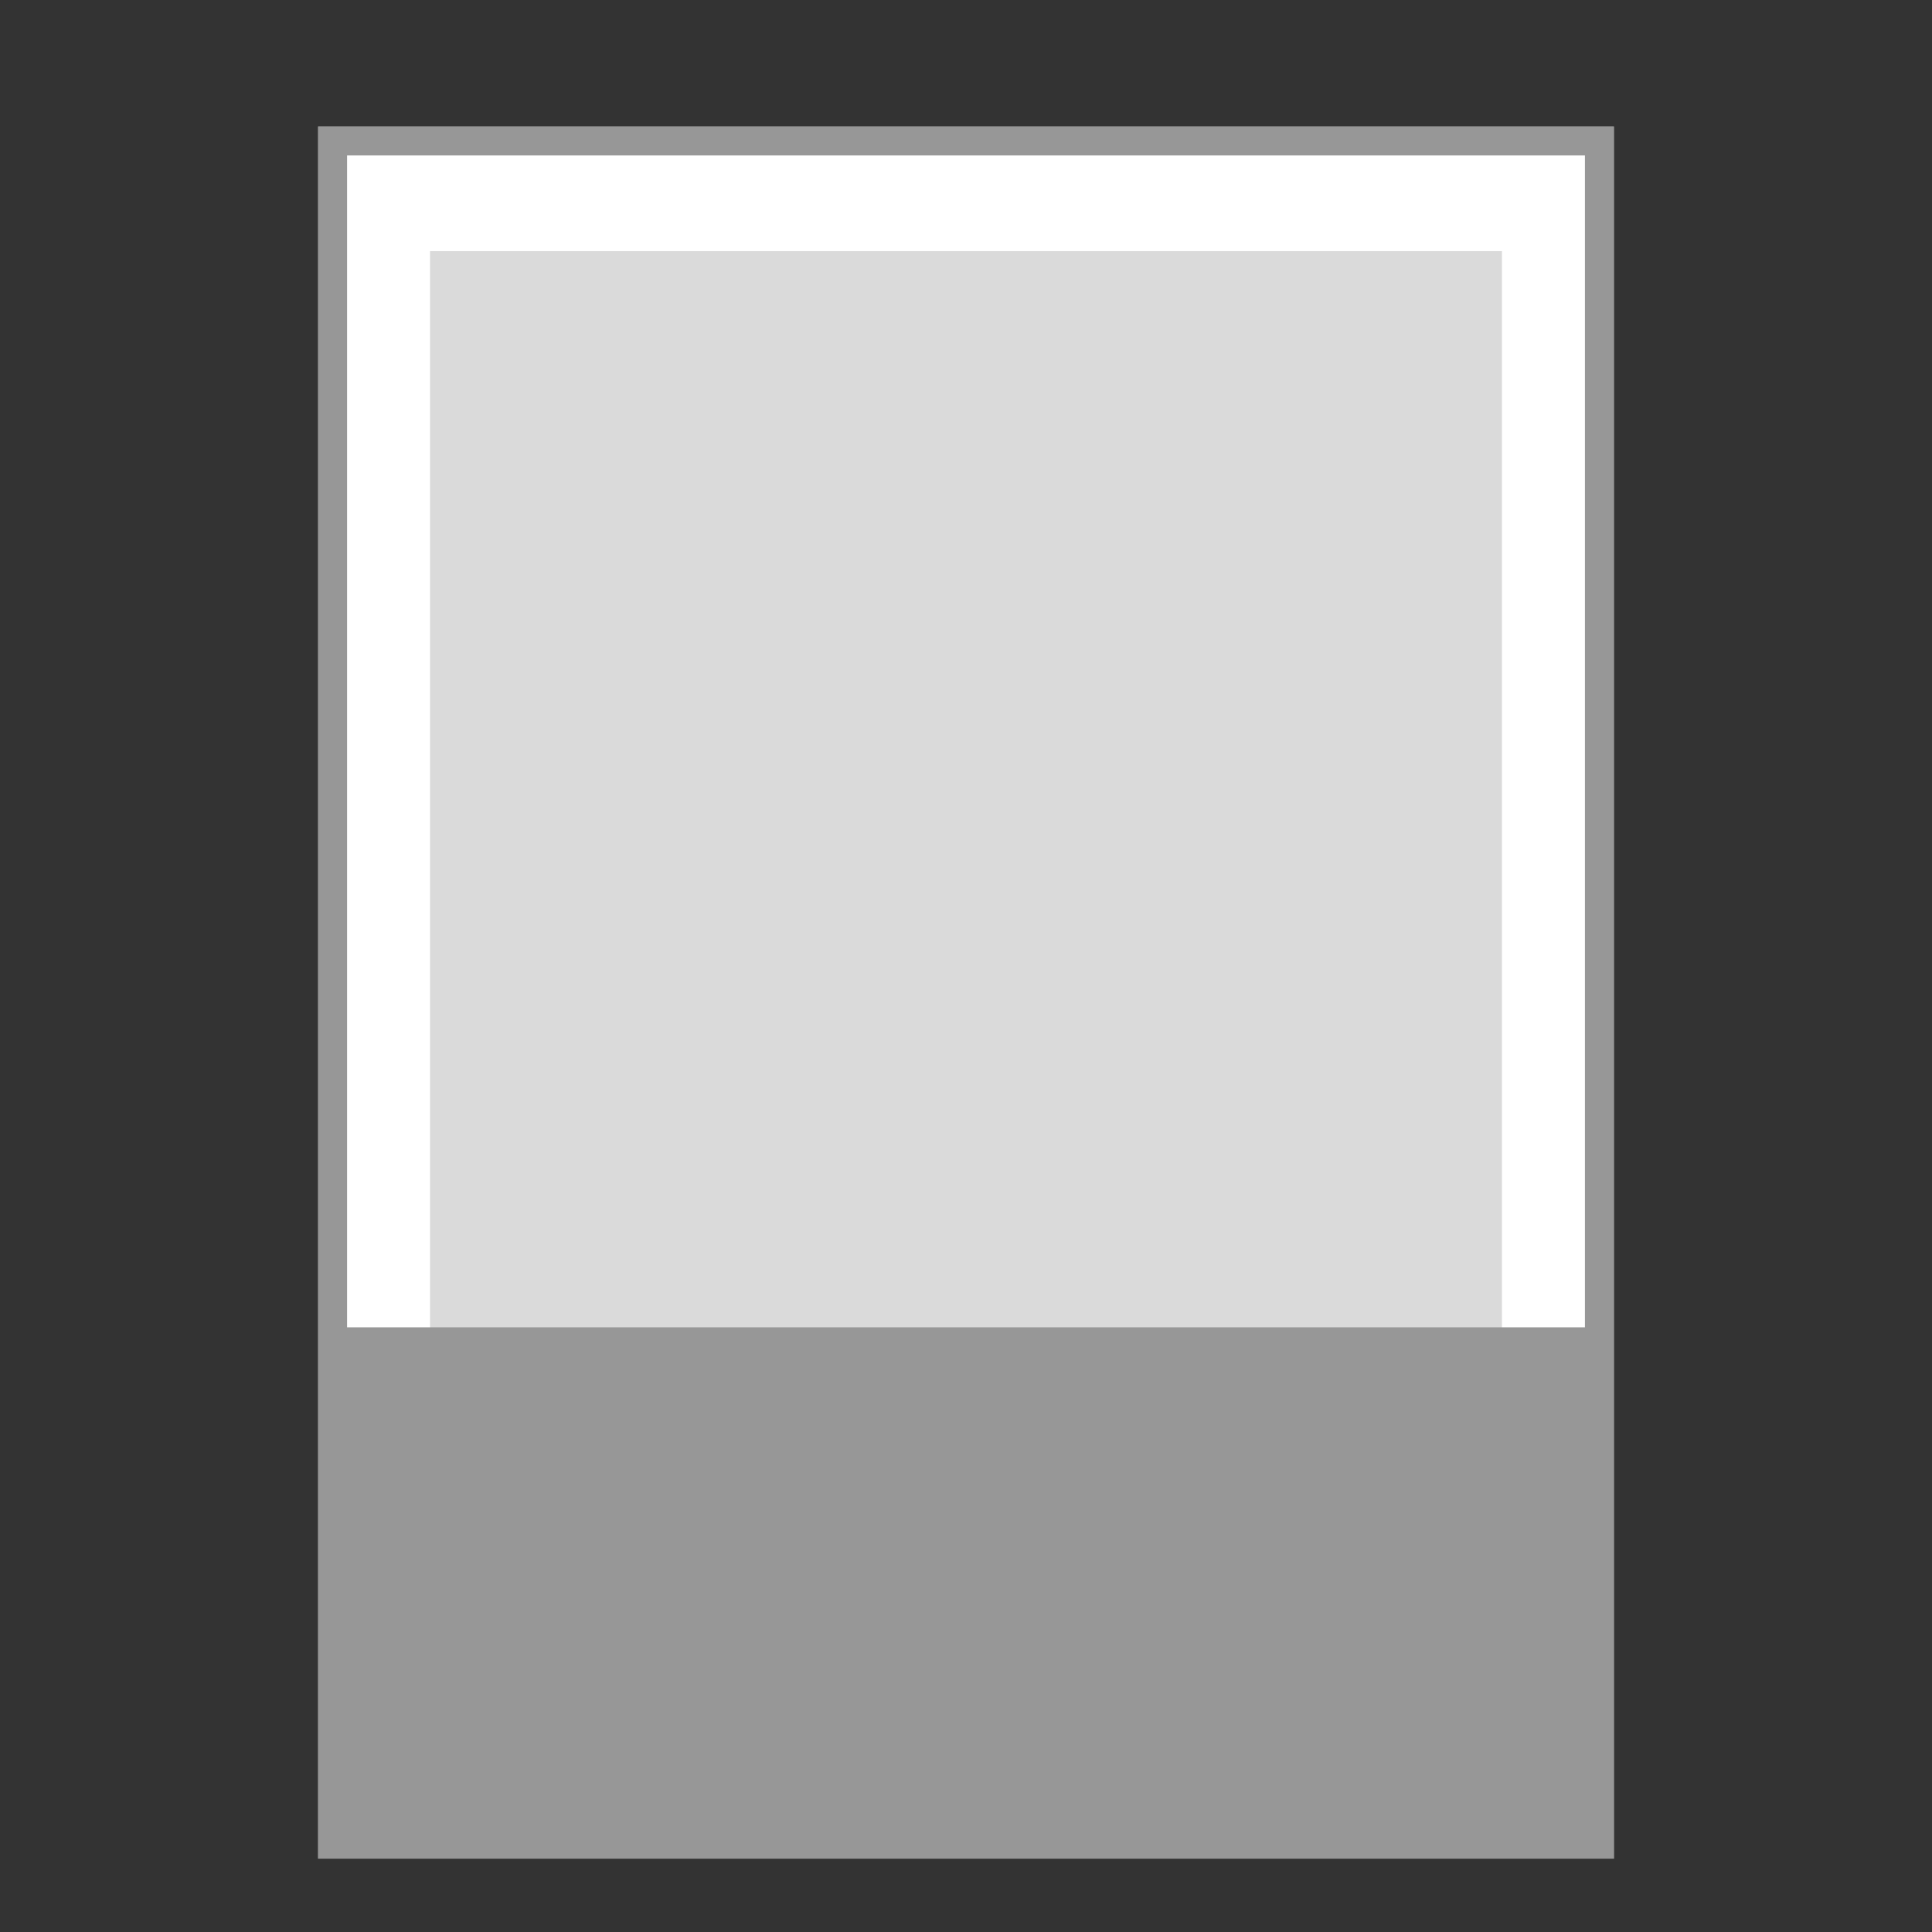
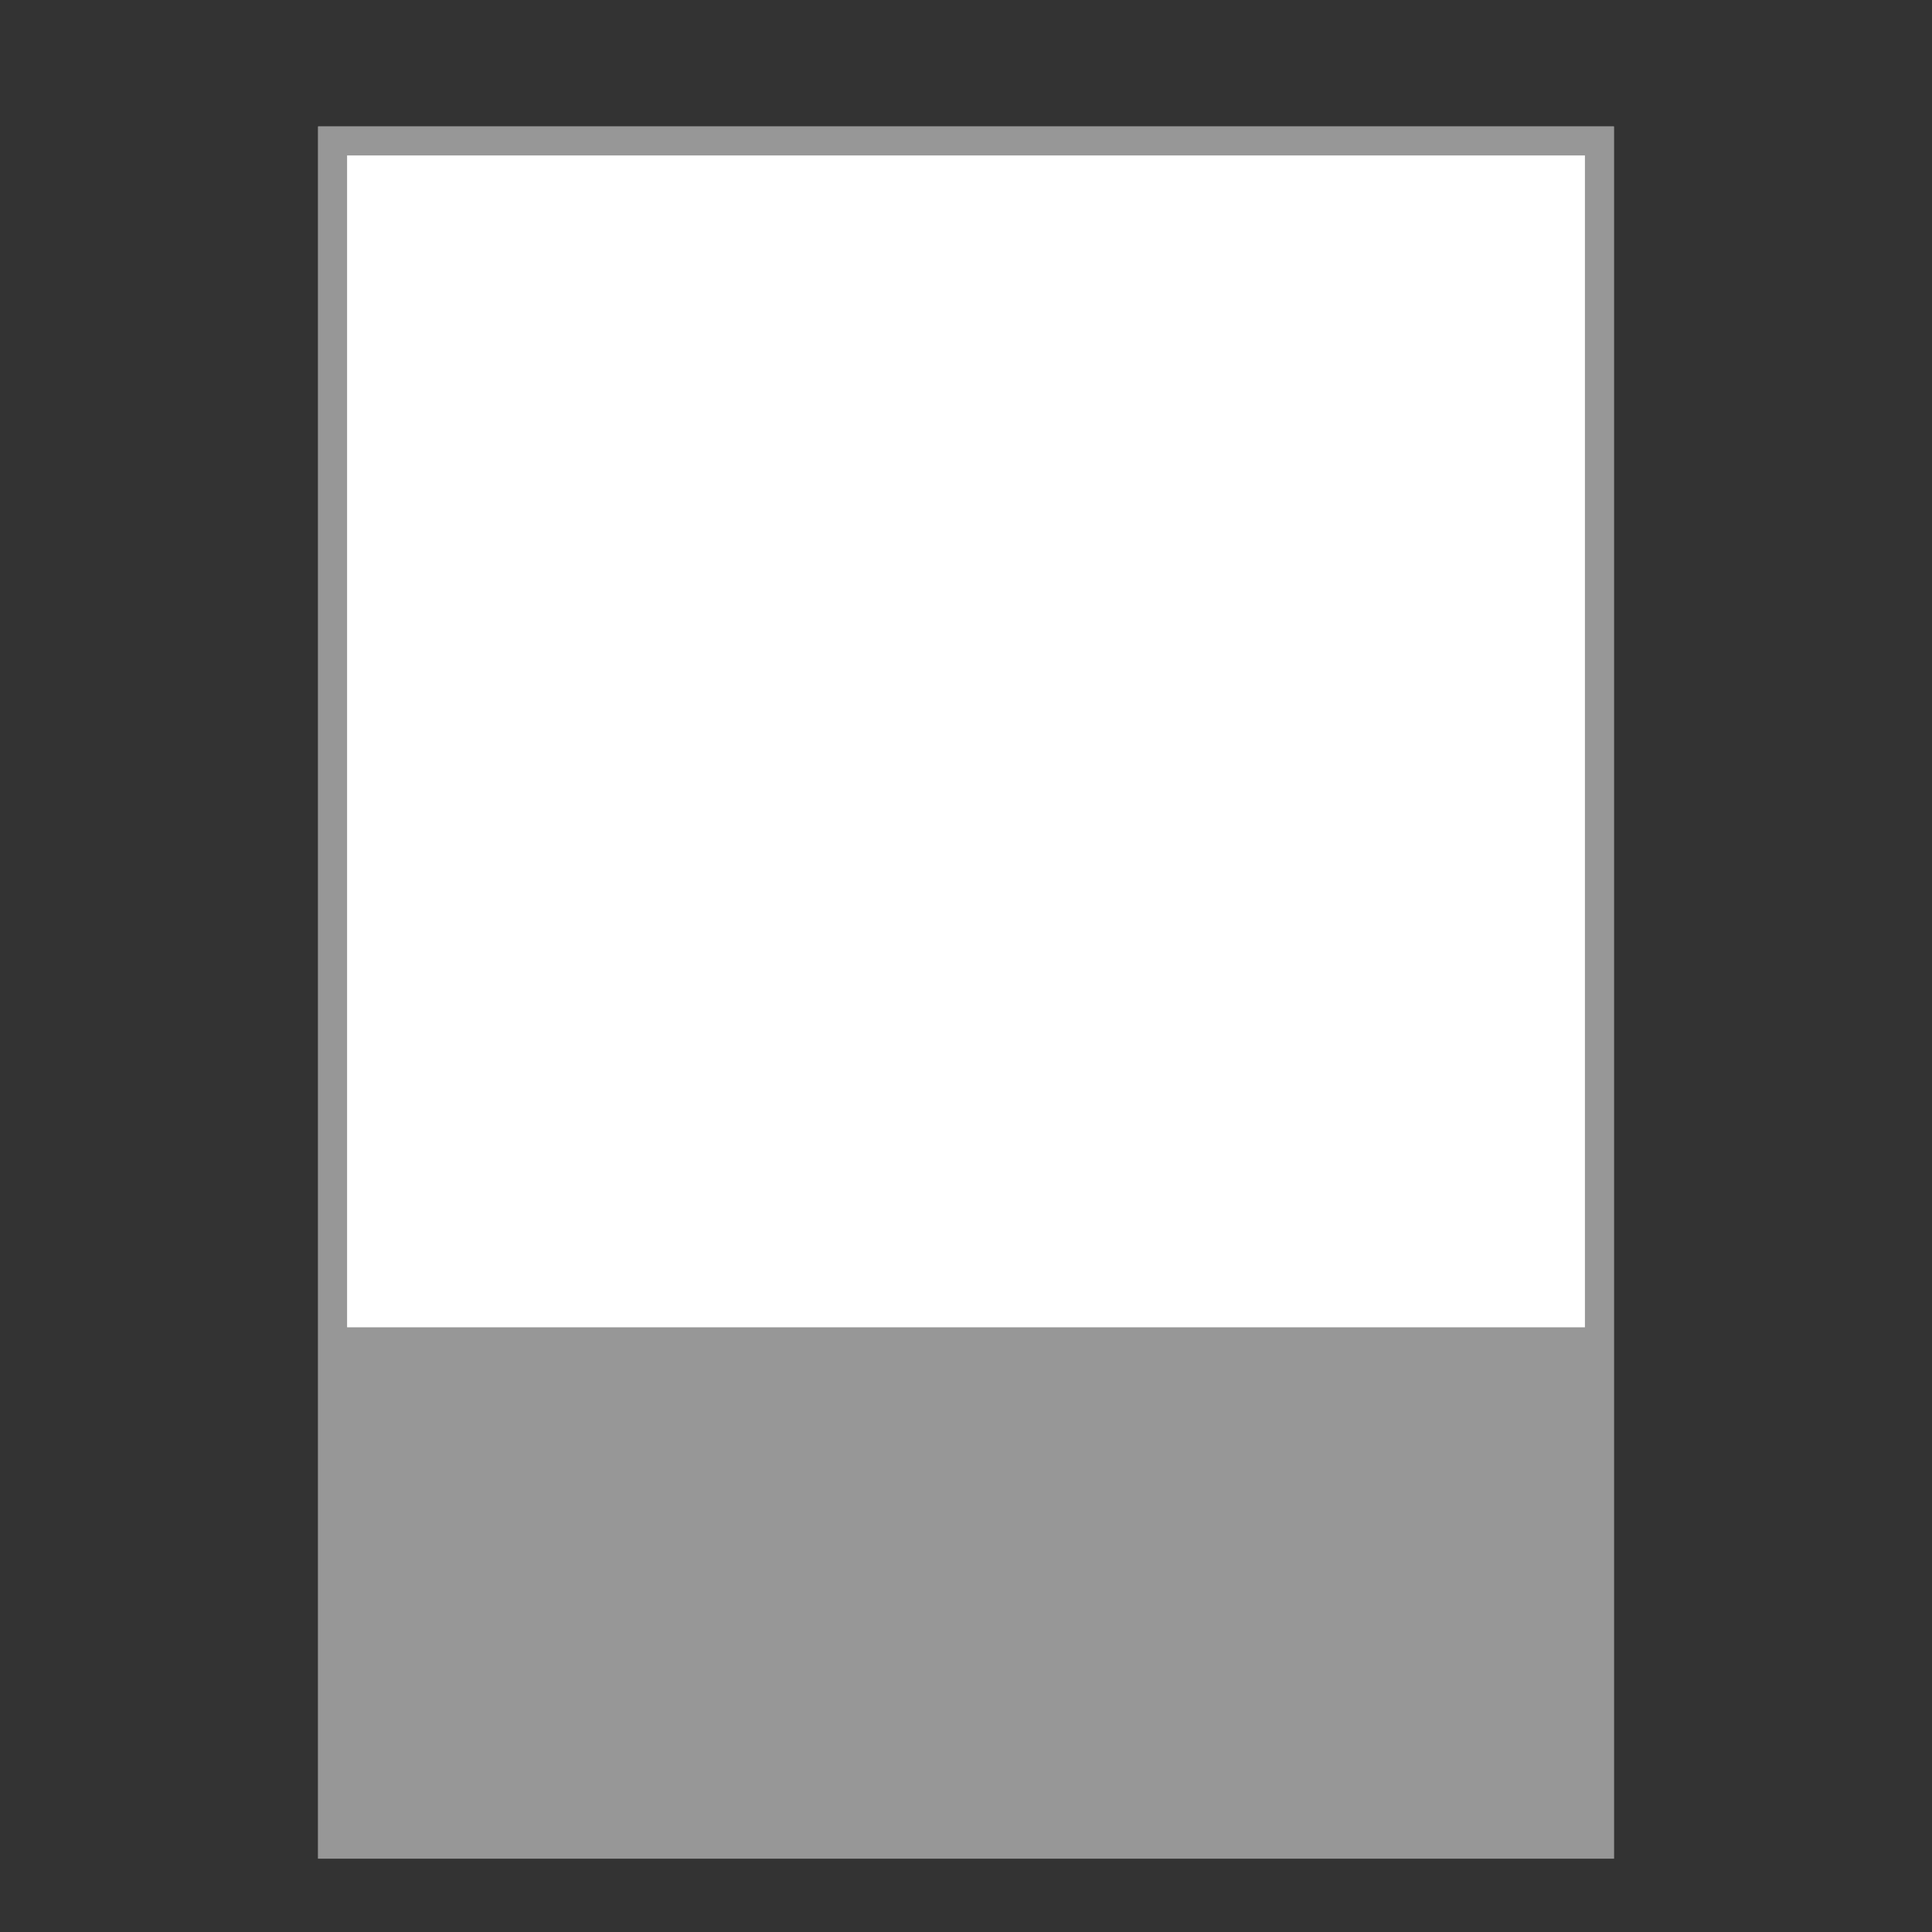
<svg xmlns="http://www.w3.org/2000/svg" id="_圖層_1" data-name="圖層 1" viewBox="0 0 100 100">
  <rect x="0" y="0" width="100" height="100" fill="#333333" stroke="none" />
  <defs>
    <style>
      .cls-1 {
        fill: none;
      }

      .cls-1, .cls-2 {
        stroke: #979797;
        stroke-miterlimit: 10;
        stroke-width: 1.5px;
      }

      .cls-2 {
        fill: #fff;
      }

      .cls-3 {
        fill: #dadada;
      }

      .cls-3, .cls-4 {
        stroke-width: 0px;
      }

      .cls-4 {
        fill: #979797;
      }
    </style>
  </defs>
  <rect class="cls-1" x="17.215" y="7.296" width="65.571" height="88.157" />
  <rect class="cls-2" x="17.215" y="7.296" width="65.571" height="88.157" />
-   <rect class="cls-3" x="22.258" y="12.998" width="55.483" height="64.473" />
  <rect class="cls-4" x="17.888" y="68.701" width="64.504" height="26.183" />
</svg>